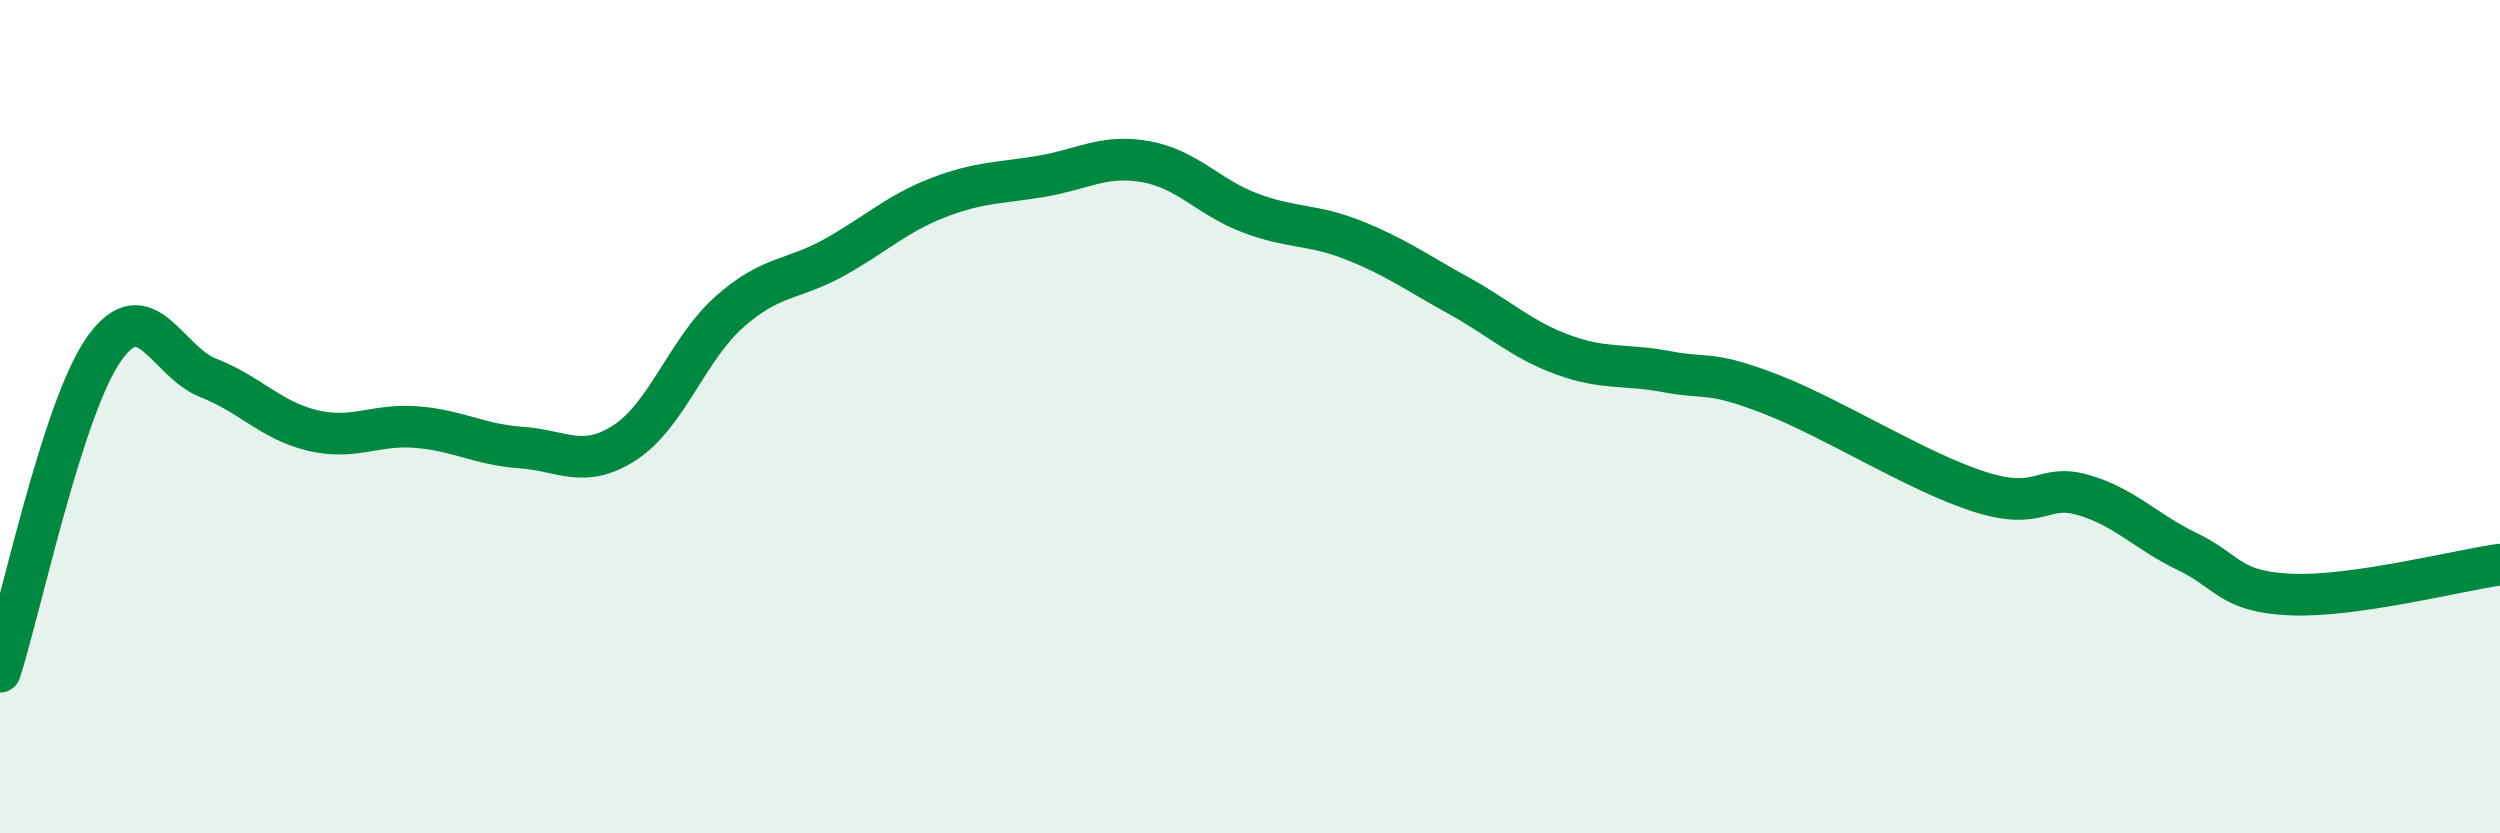
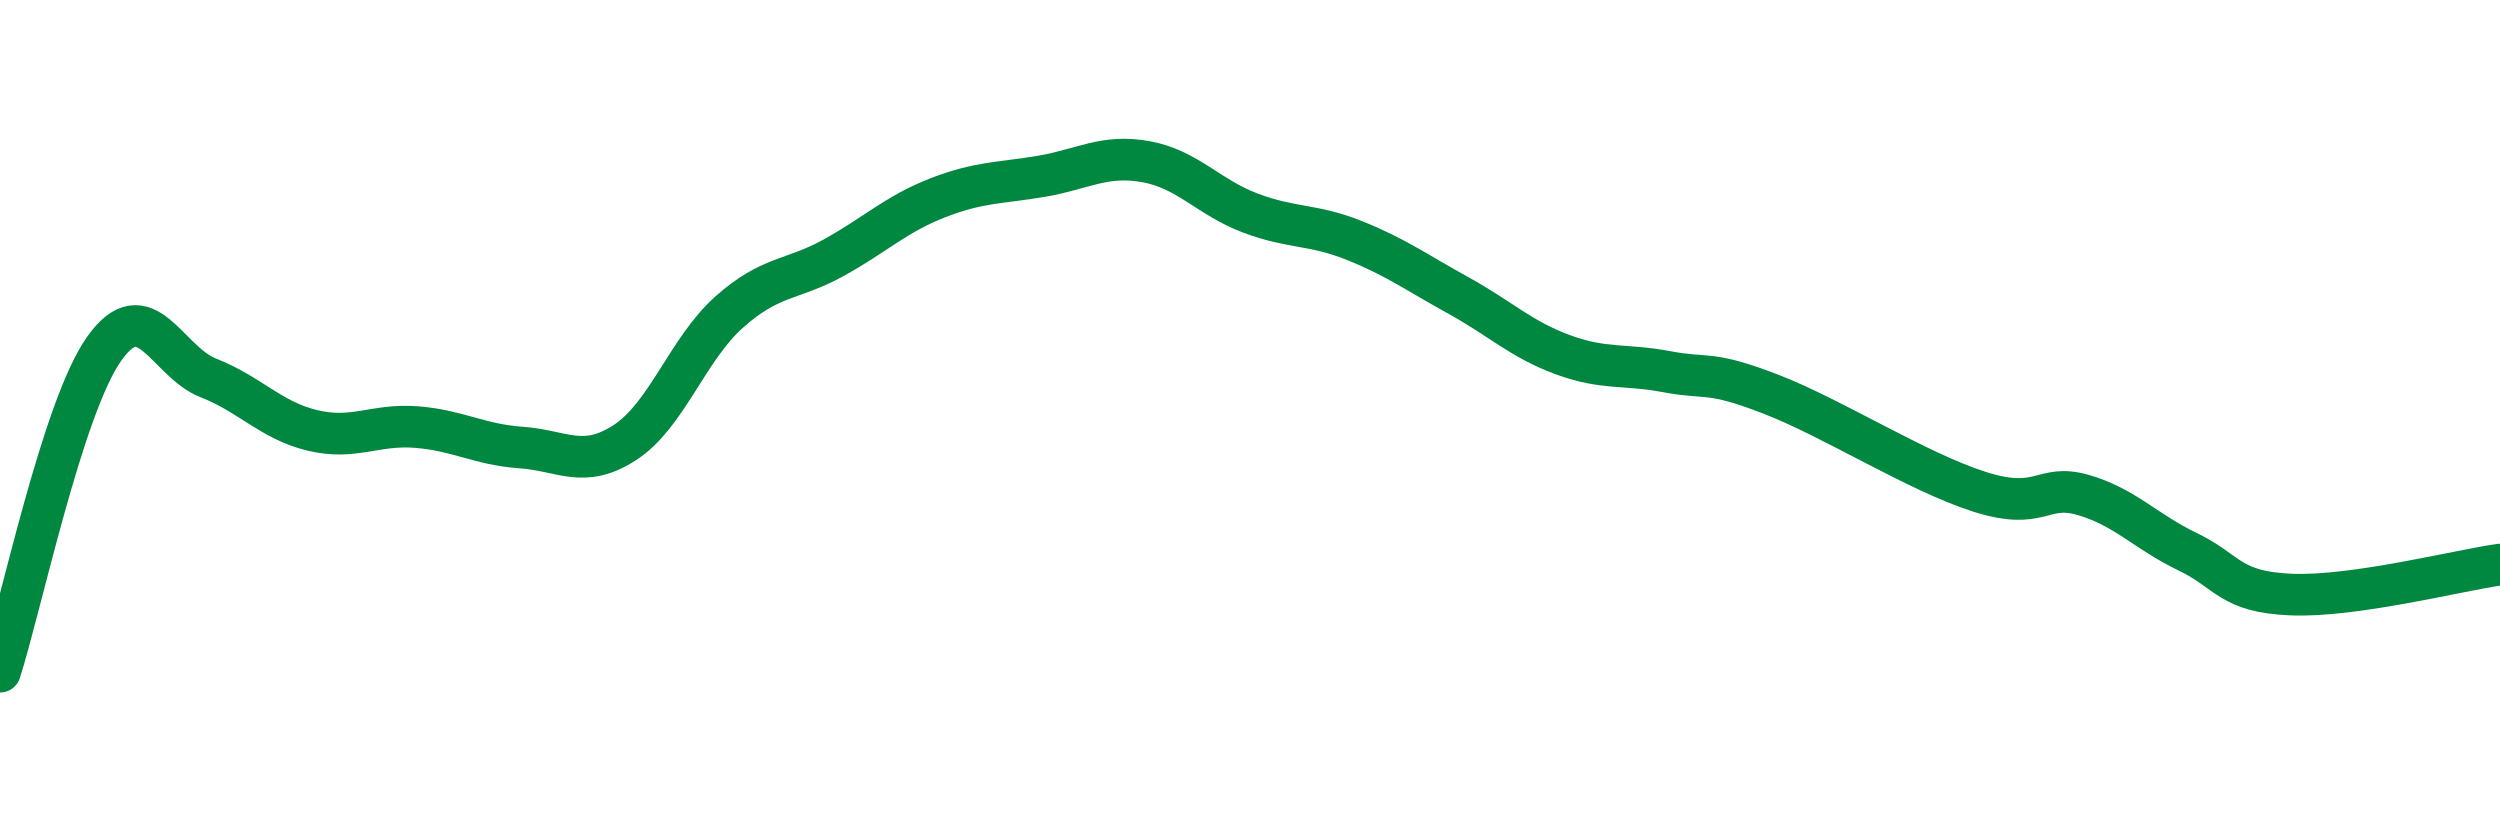
<svg xmlns="http://www.w3.org/2000/svg" width="60" height="20" viewBox="0 0 60 20">
-   <path d="M 0,16.12 C 0.5,14.57 1.5,9.78 2.5,8.37 C 3.5,6.96 4,8.68 5,9.07 C 6,9.46 6.5,10.09 7.5,10.33 C 8.5,10.57 9,10.17 10,10.25 C 11,10.33 11.5,10.67 12.5,10.74 C 13.5,10.81 14,11.27 15,10.62 C 16,9.97 16.5,8.38 17.5,7.49 C 18.5,6.6 19,6.74 20,6.19 C 21,5.64 21.5,5.14 22.5,4.75 C 23.5,4.36 24,4.4 25,4.23 C 26,4.06 26.5,3.7 27.5,3.88 C 28.5,4.06 29,4.73 30,5.11 C 31,5.49 31.5,5.37 32.5,5.77 C 33.5,6.17 34,6.54 35,7.09 C 36,7.64 36.5,8.14 37.5,8.51 C 38.5,8.88 39,8.73 40,8.92 C 41,9.11 41,8.88 42.5,9.46 C 44,10.04 46,11.32 47.5,11.8 C 49,12.28 49,11.59 50,11.88 C 51,12.17 51.5,12.76 52.5,13.24 C 53.5,13.72 53.5,14.21 55,14.27 C 56.5,14.33 59,13.69 60,13.55L60 20L0 20Z" fill="#008740" opacity="0.1" stroke-linecap="round" stroke-linejoin="round" />
  <path d="M 0,16.12 C 0.5,14.57 1.5,9.78 2.5,8.37 C 3.5,6.96 4,8.68 5,9.07 C 6,9.46 6.5,10.09 7.5,10.33 C 8.5,10.57 9,10.17 10,10.25 C 11,10.33 11.5,10.67 12.5,10.74 C 13.5,10.81 14,11.27 15,10.62 C 16,9.97 16.5,8.38 17.5,7.49 C 18.5,6.6 19,6.74 20,6.19 C 21,5.64 21.5,5.14 22.5,4.75 C 23.5,4.36 24,4.4 25,4.23 C 26,4.06 26.5,3.7 27.5,3.88 C 28.5,4.06 29,4.73 30,5.11 C 31,5.49 31.5,5.37 32.5,5.77 C 33.5,6.17 34,6.54 35,7.09 C 36,7.64 36.5,8.14 37.5,8.51 C 38.5,8.88 39,8.73 40,8.92 C 41,9.11 41,8.88 42.5,9.46 C 44,10.04 46,11.32 47.5,11.8 C 49,12.28 49,11.59 50,11.88 C 51,12.17 51.5,12.76 52.5,13.24 C 53.5,13.72 53.5,14.21 55,14.27 C 56.5,14.33 59,13.69 60,13.55" stroke="#008740" stroke-width="1" fill="none" stroke-linecap="round" stroke-linejoin="round" />
</svg>